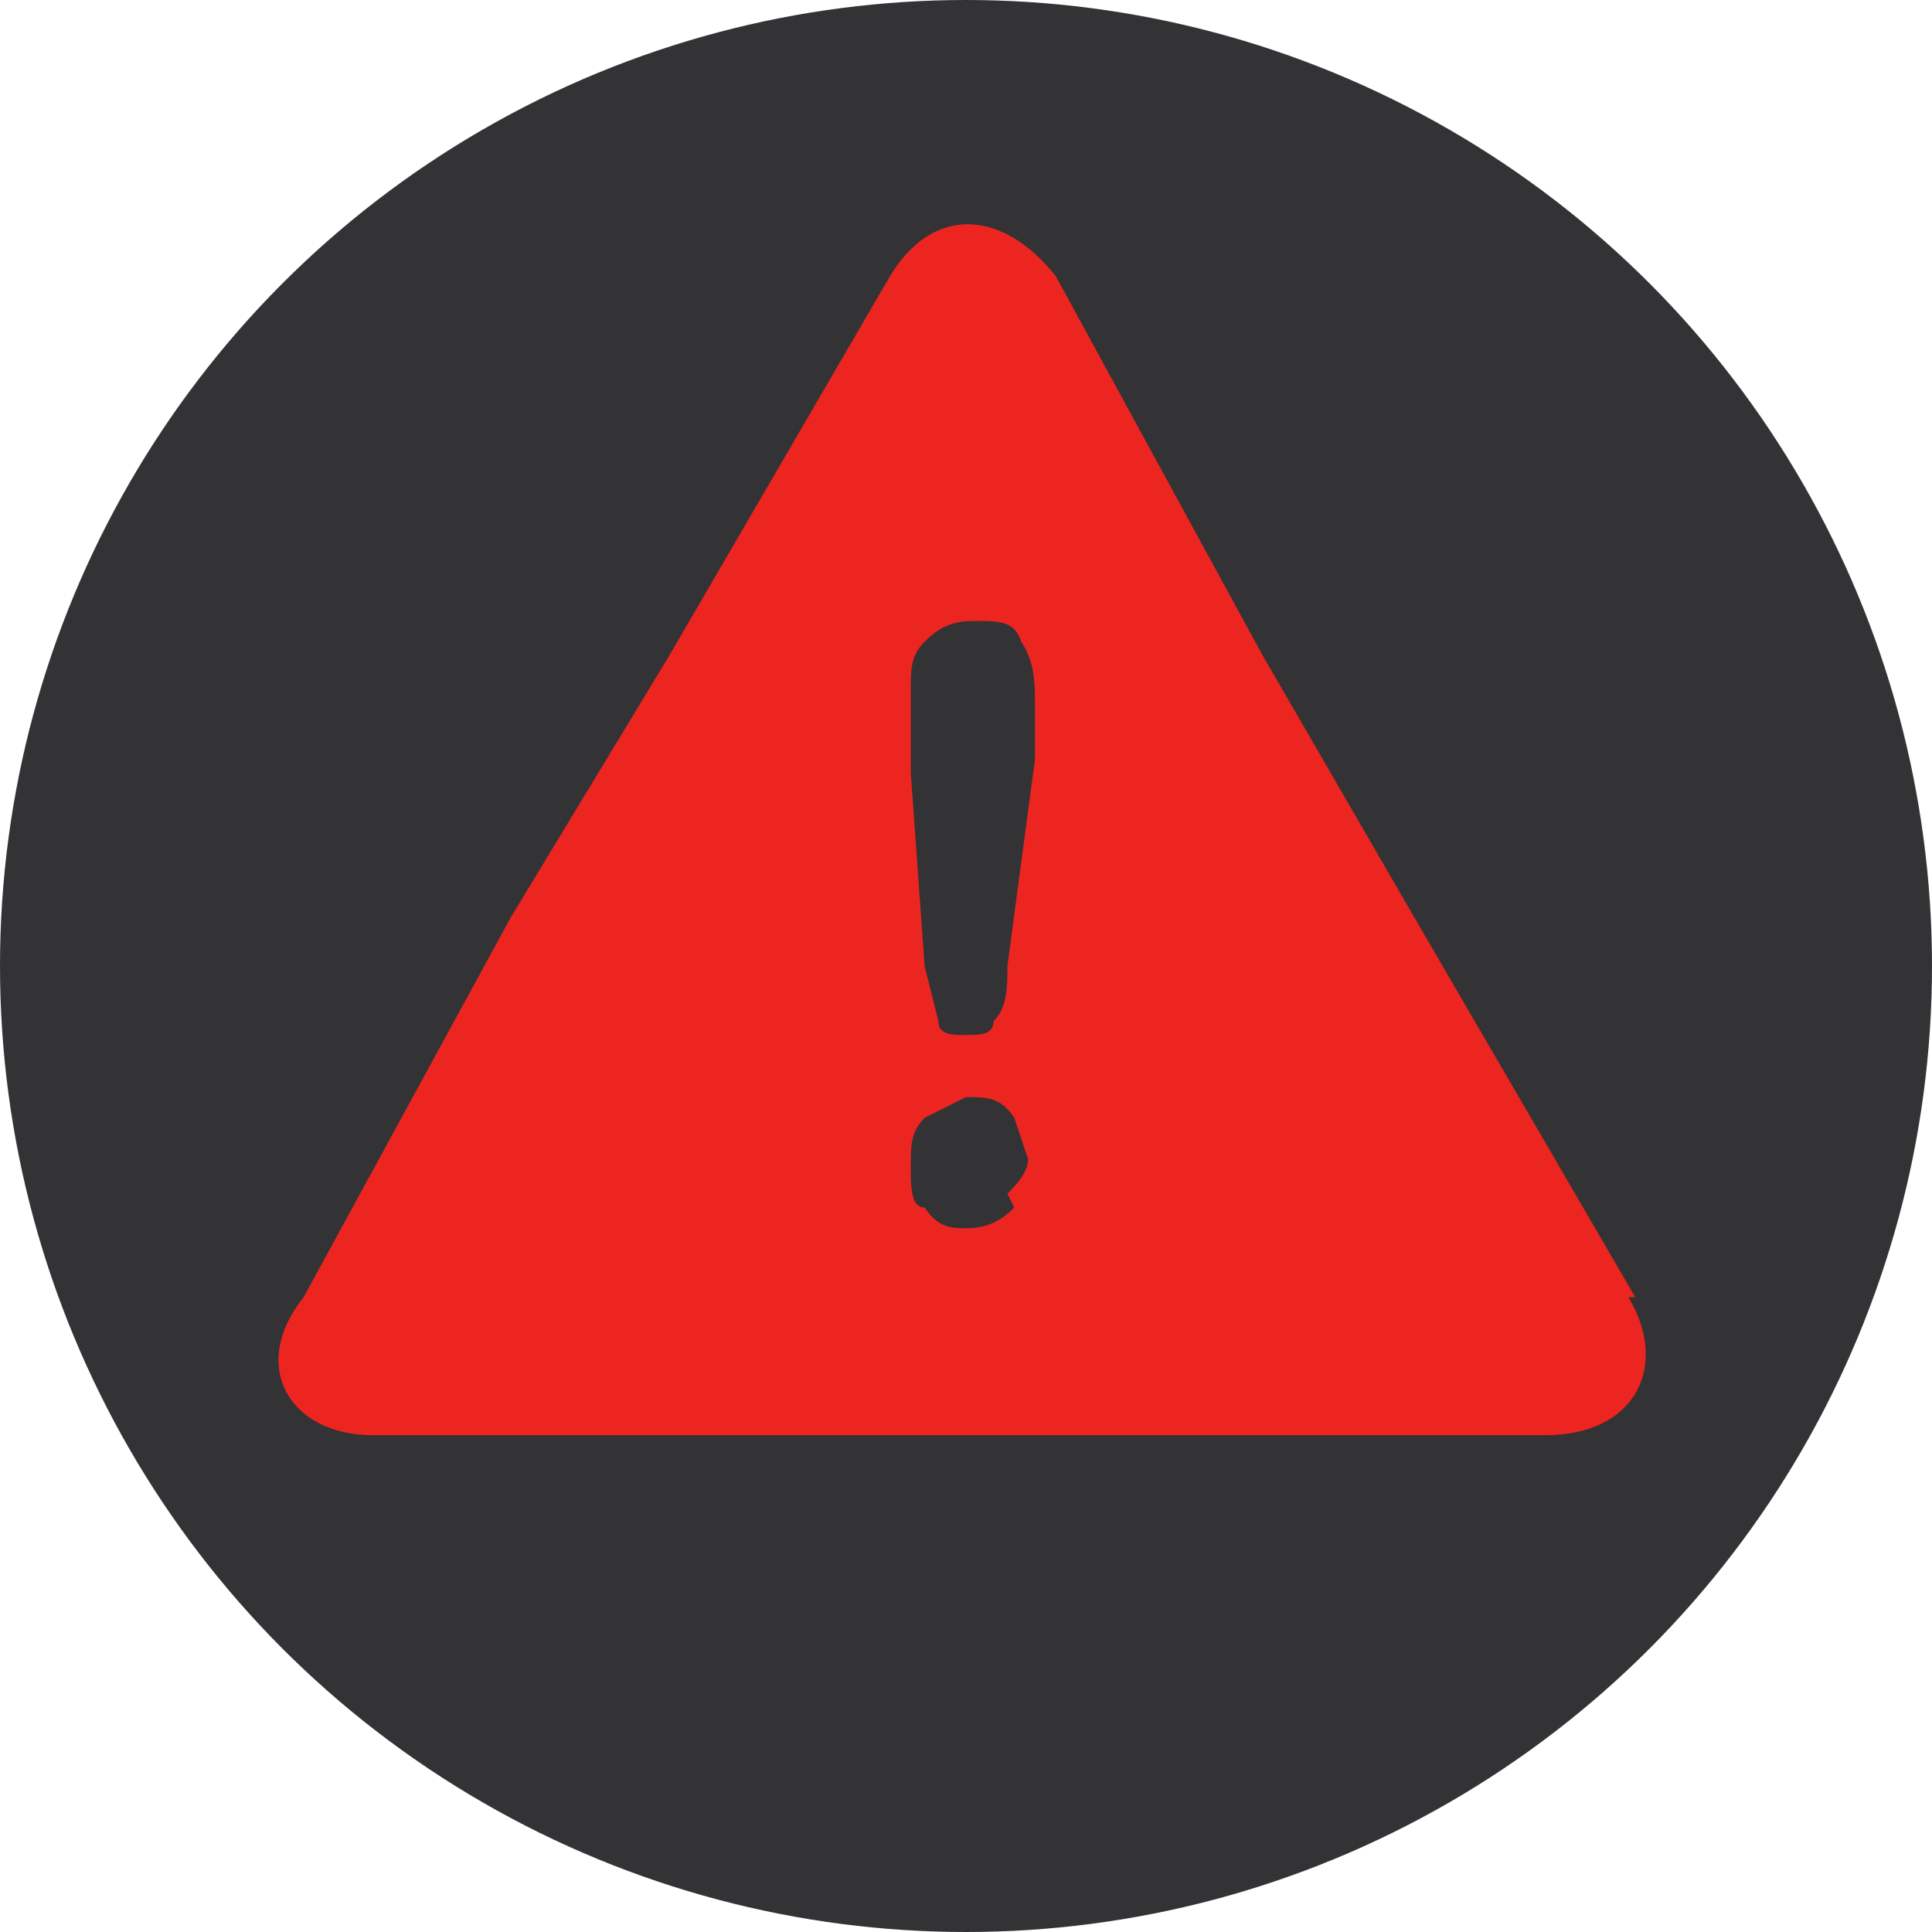
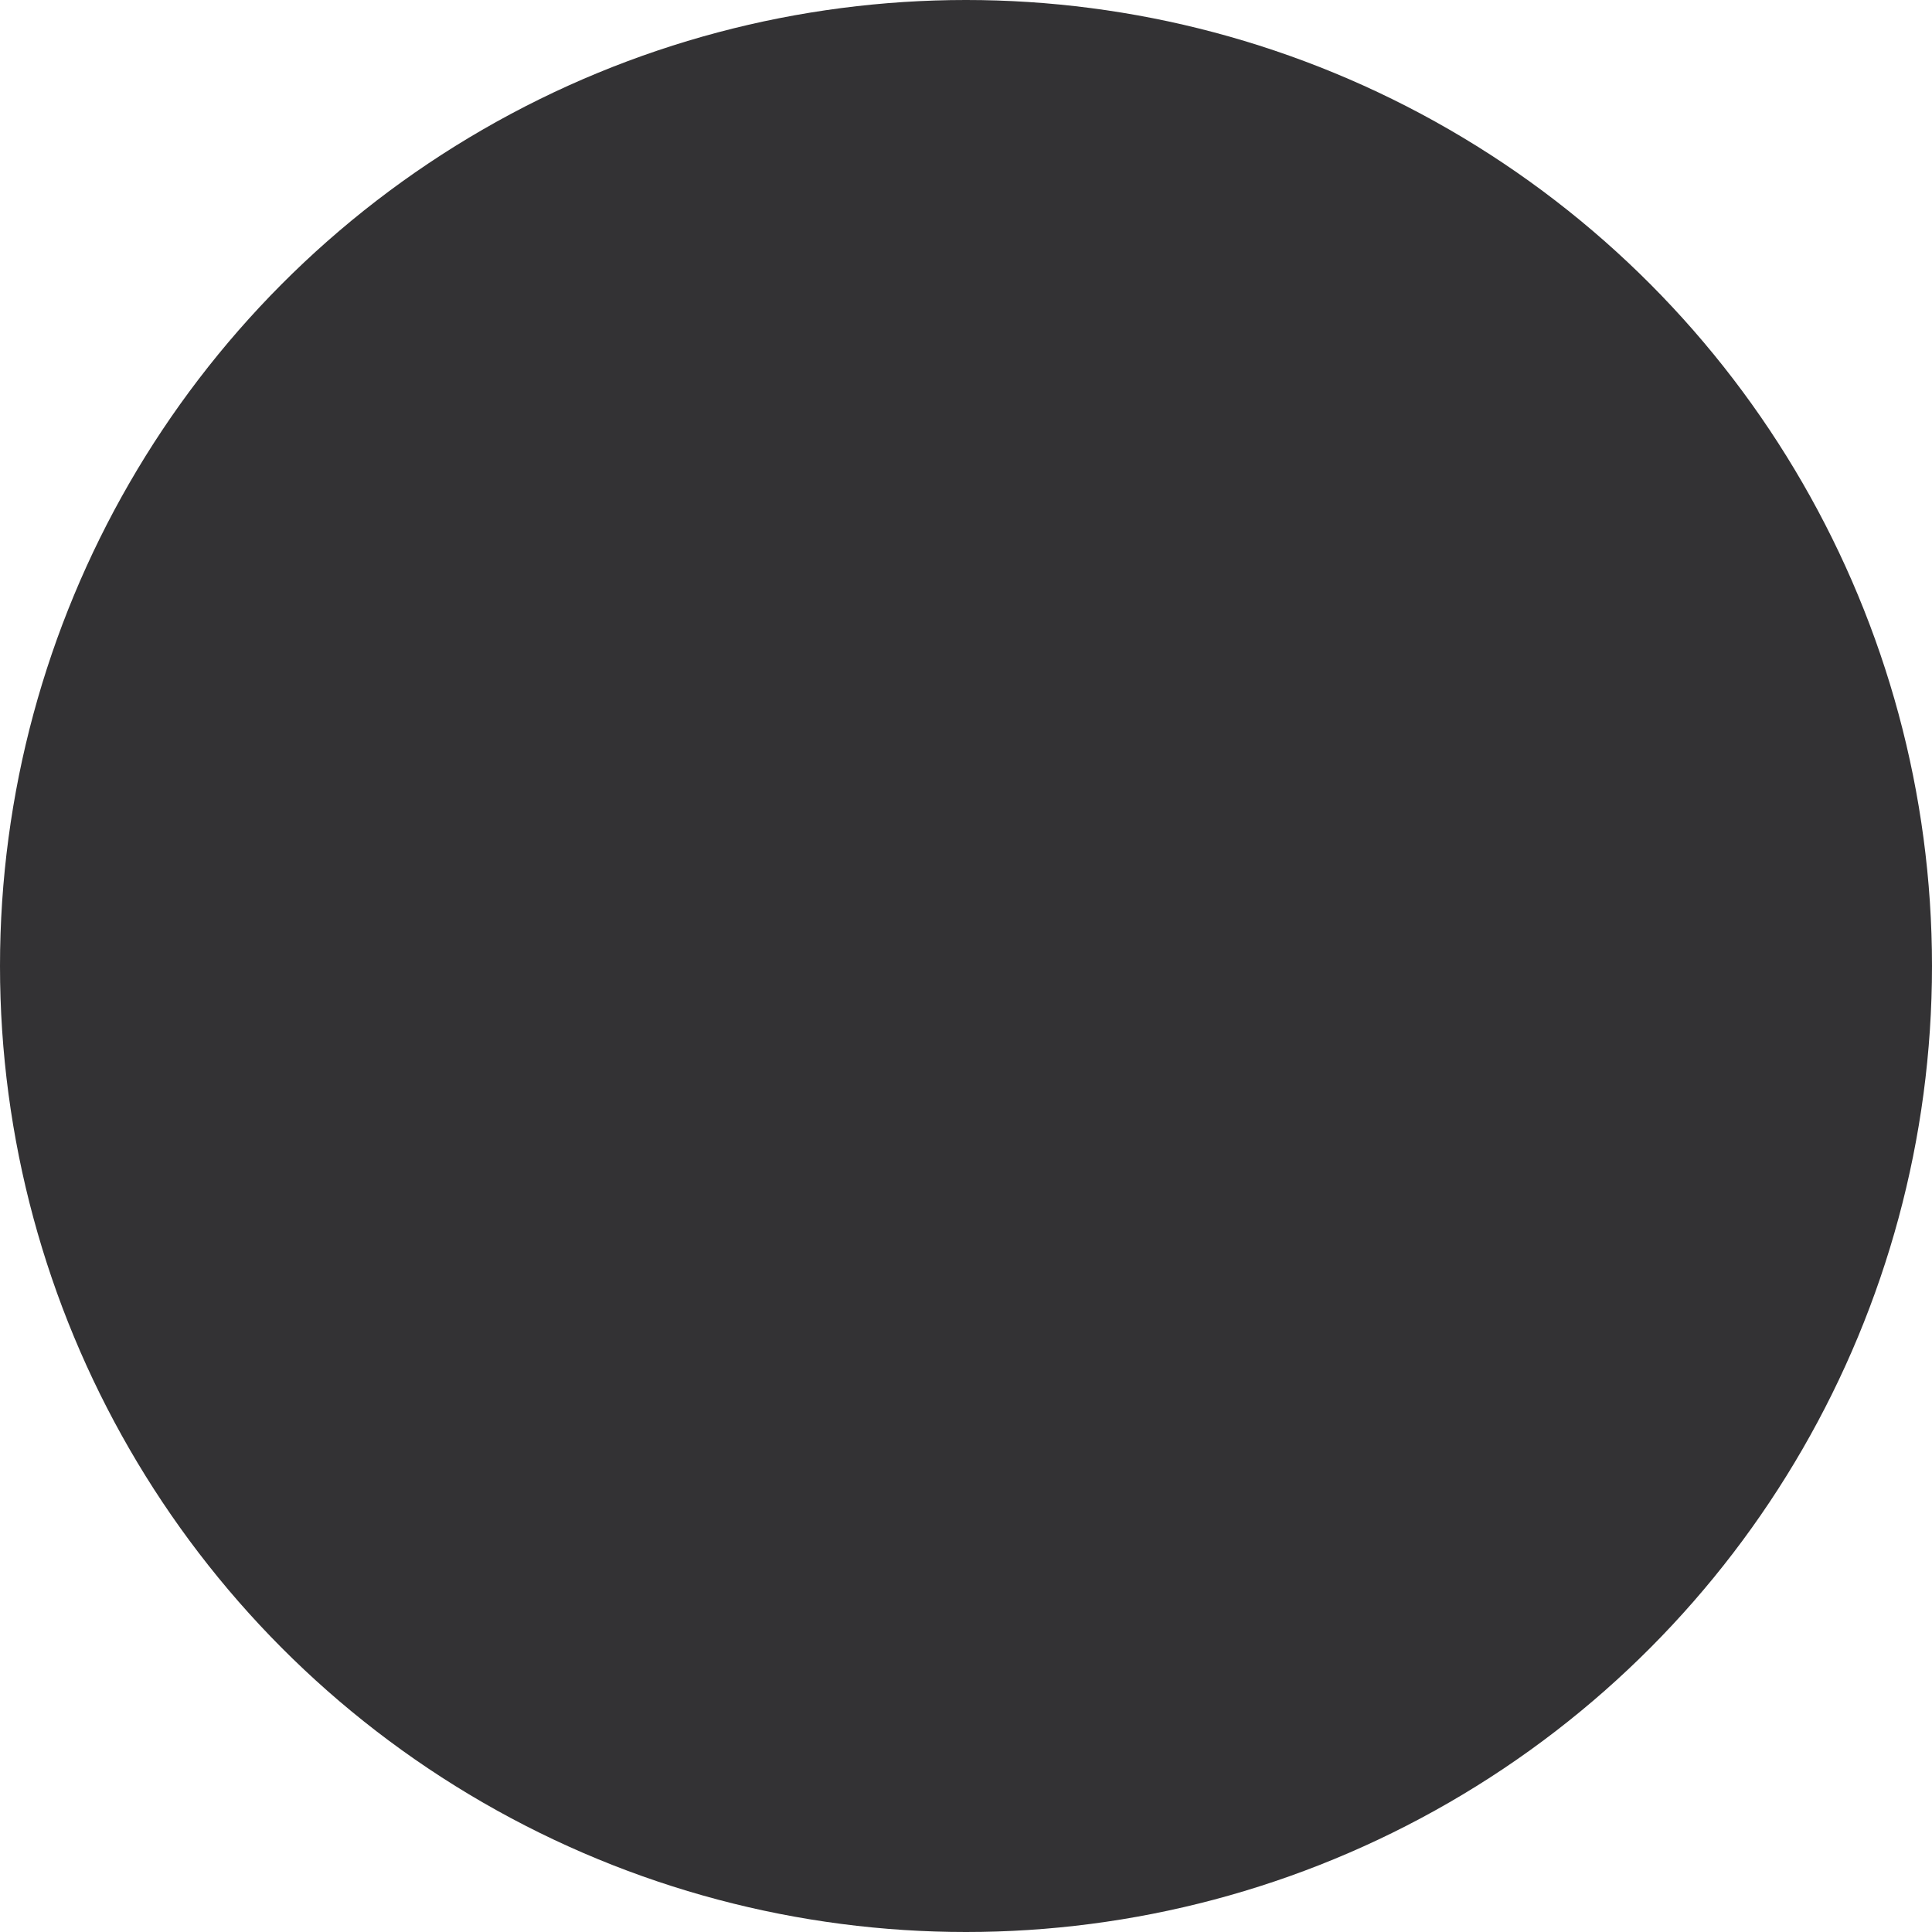
<svg xmlns="http://www.w3.org/2000/svg" viewBox="0 0 28 28">
  <g fill="none" fill-rule="evenodd">
    <circle fill="#333234" cx="14" cy="14" r="14" />
-     <path d="M23.7 18.8l-3.2-5.5-2.2-3.8-3-5.5c-.8-1-1.8-1-2.4 0L9.7 9.5l-2.3 3.8-3 5.5c-.8 1-.2 2 1 2h17c1.3 0 1.8-1 1.2-2zm-9-1.3c-.2.2-.4.3-.7.3-.2 0-.4 0-.6-.3-.2 0-.2-.3-.2-.6s0-.5.2-.7l.6-.3c.3 0 .5 0 .7.3l.2.6c0 .2-.2.4-.3.5zM15 11l-.4 3c0 .3 0 .6-.2.8 0 .2-.2.2-.4.2s-.4 0-.4-.2l-.2-.8-.2-2.8V10c0-.3 0-.5.2-.7.2-.2.4-.3.7-.3.4 0 .6 0 .7.3.2.3.2.6.2 1v.8z" fill="#EC2521" fill-rule="nonzero" />
  </g>
</svg>